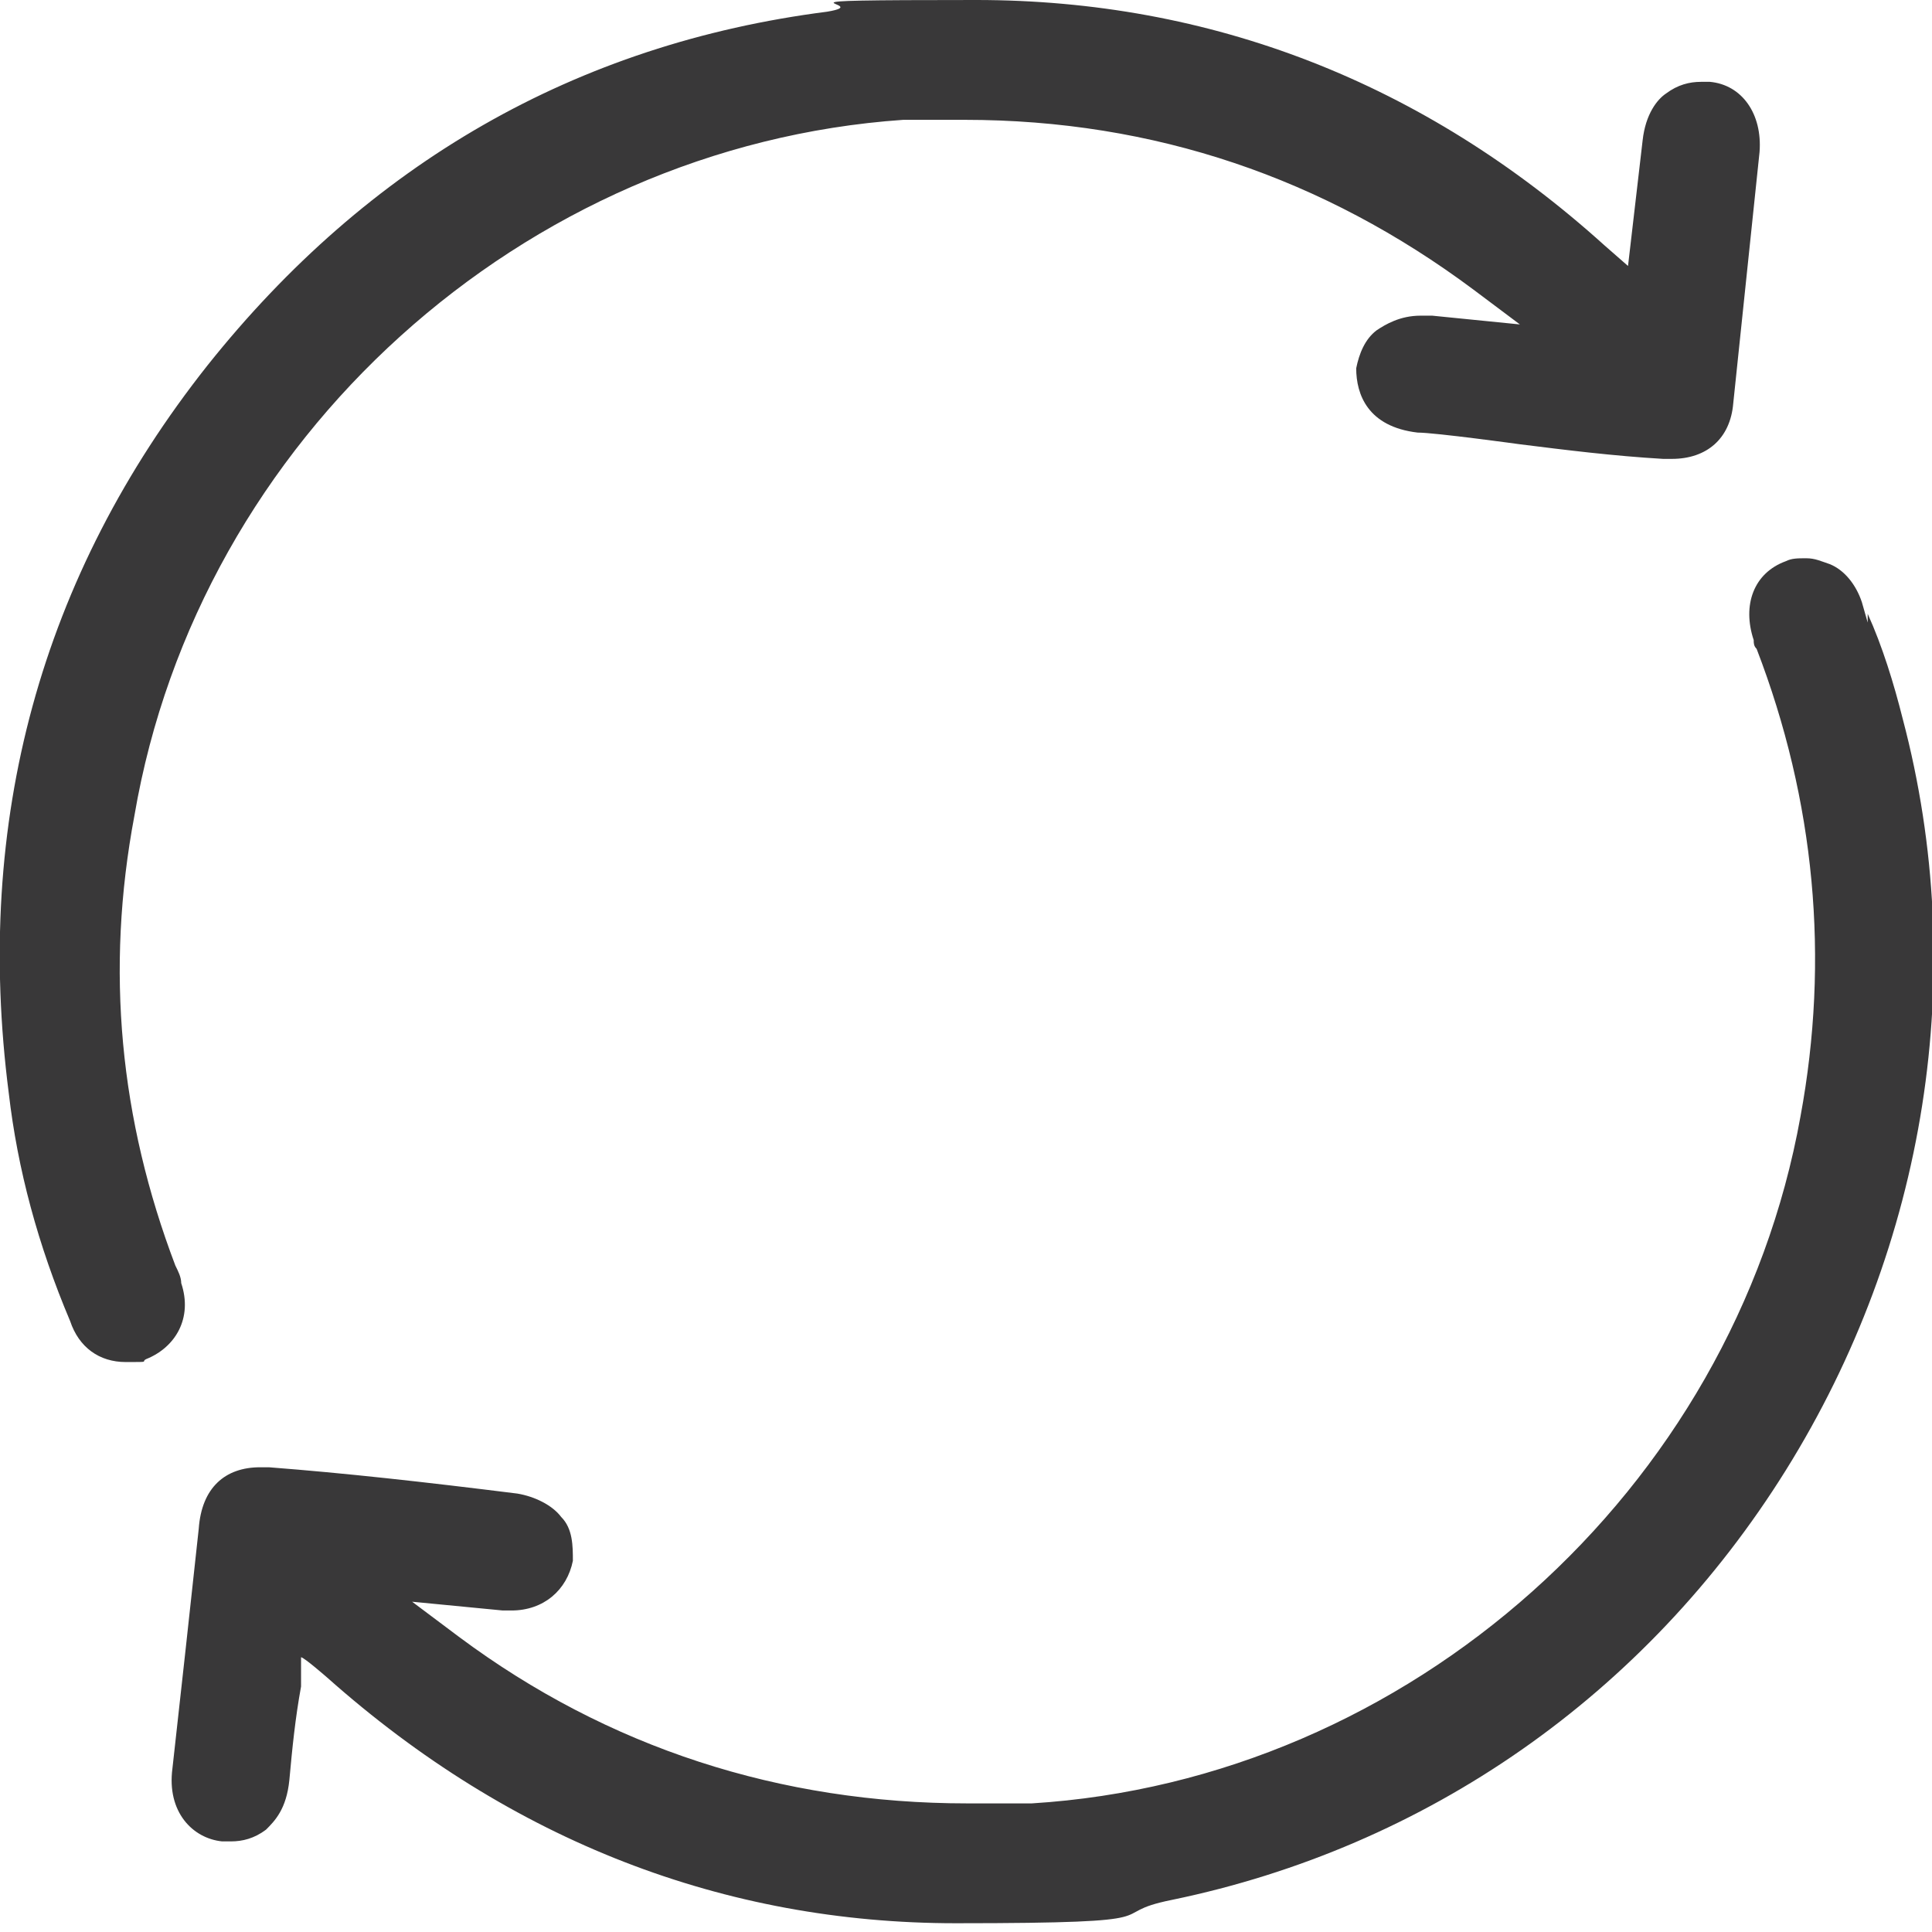
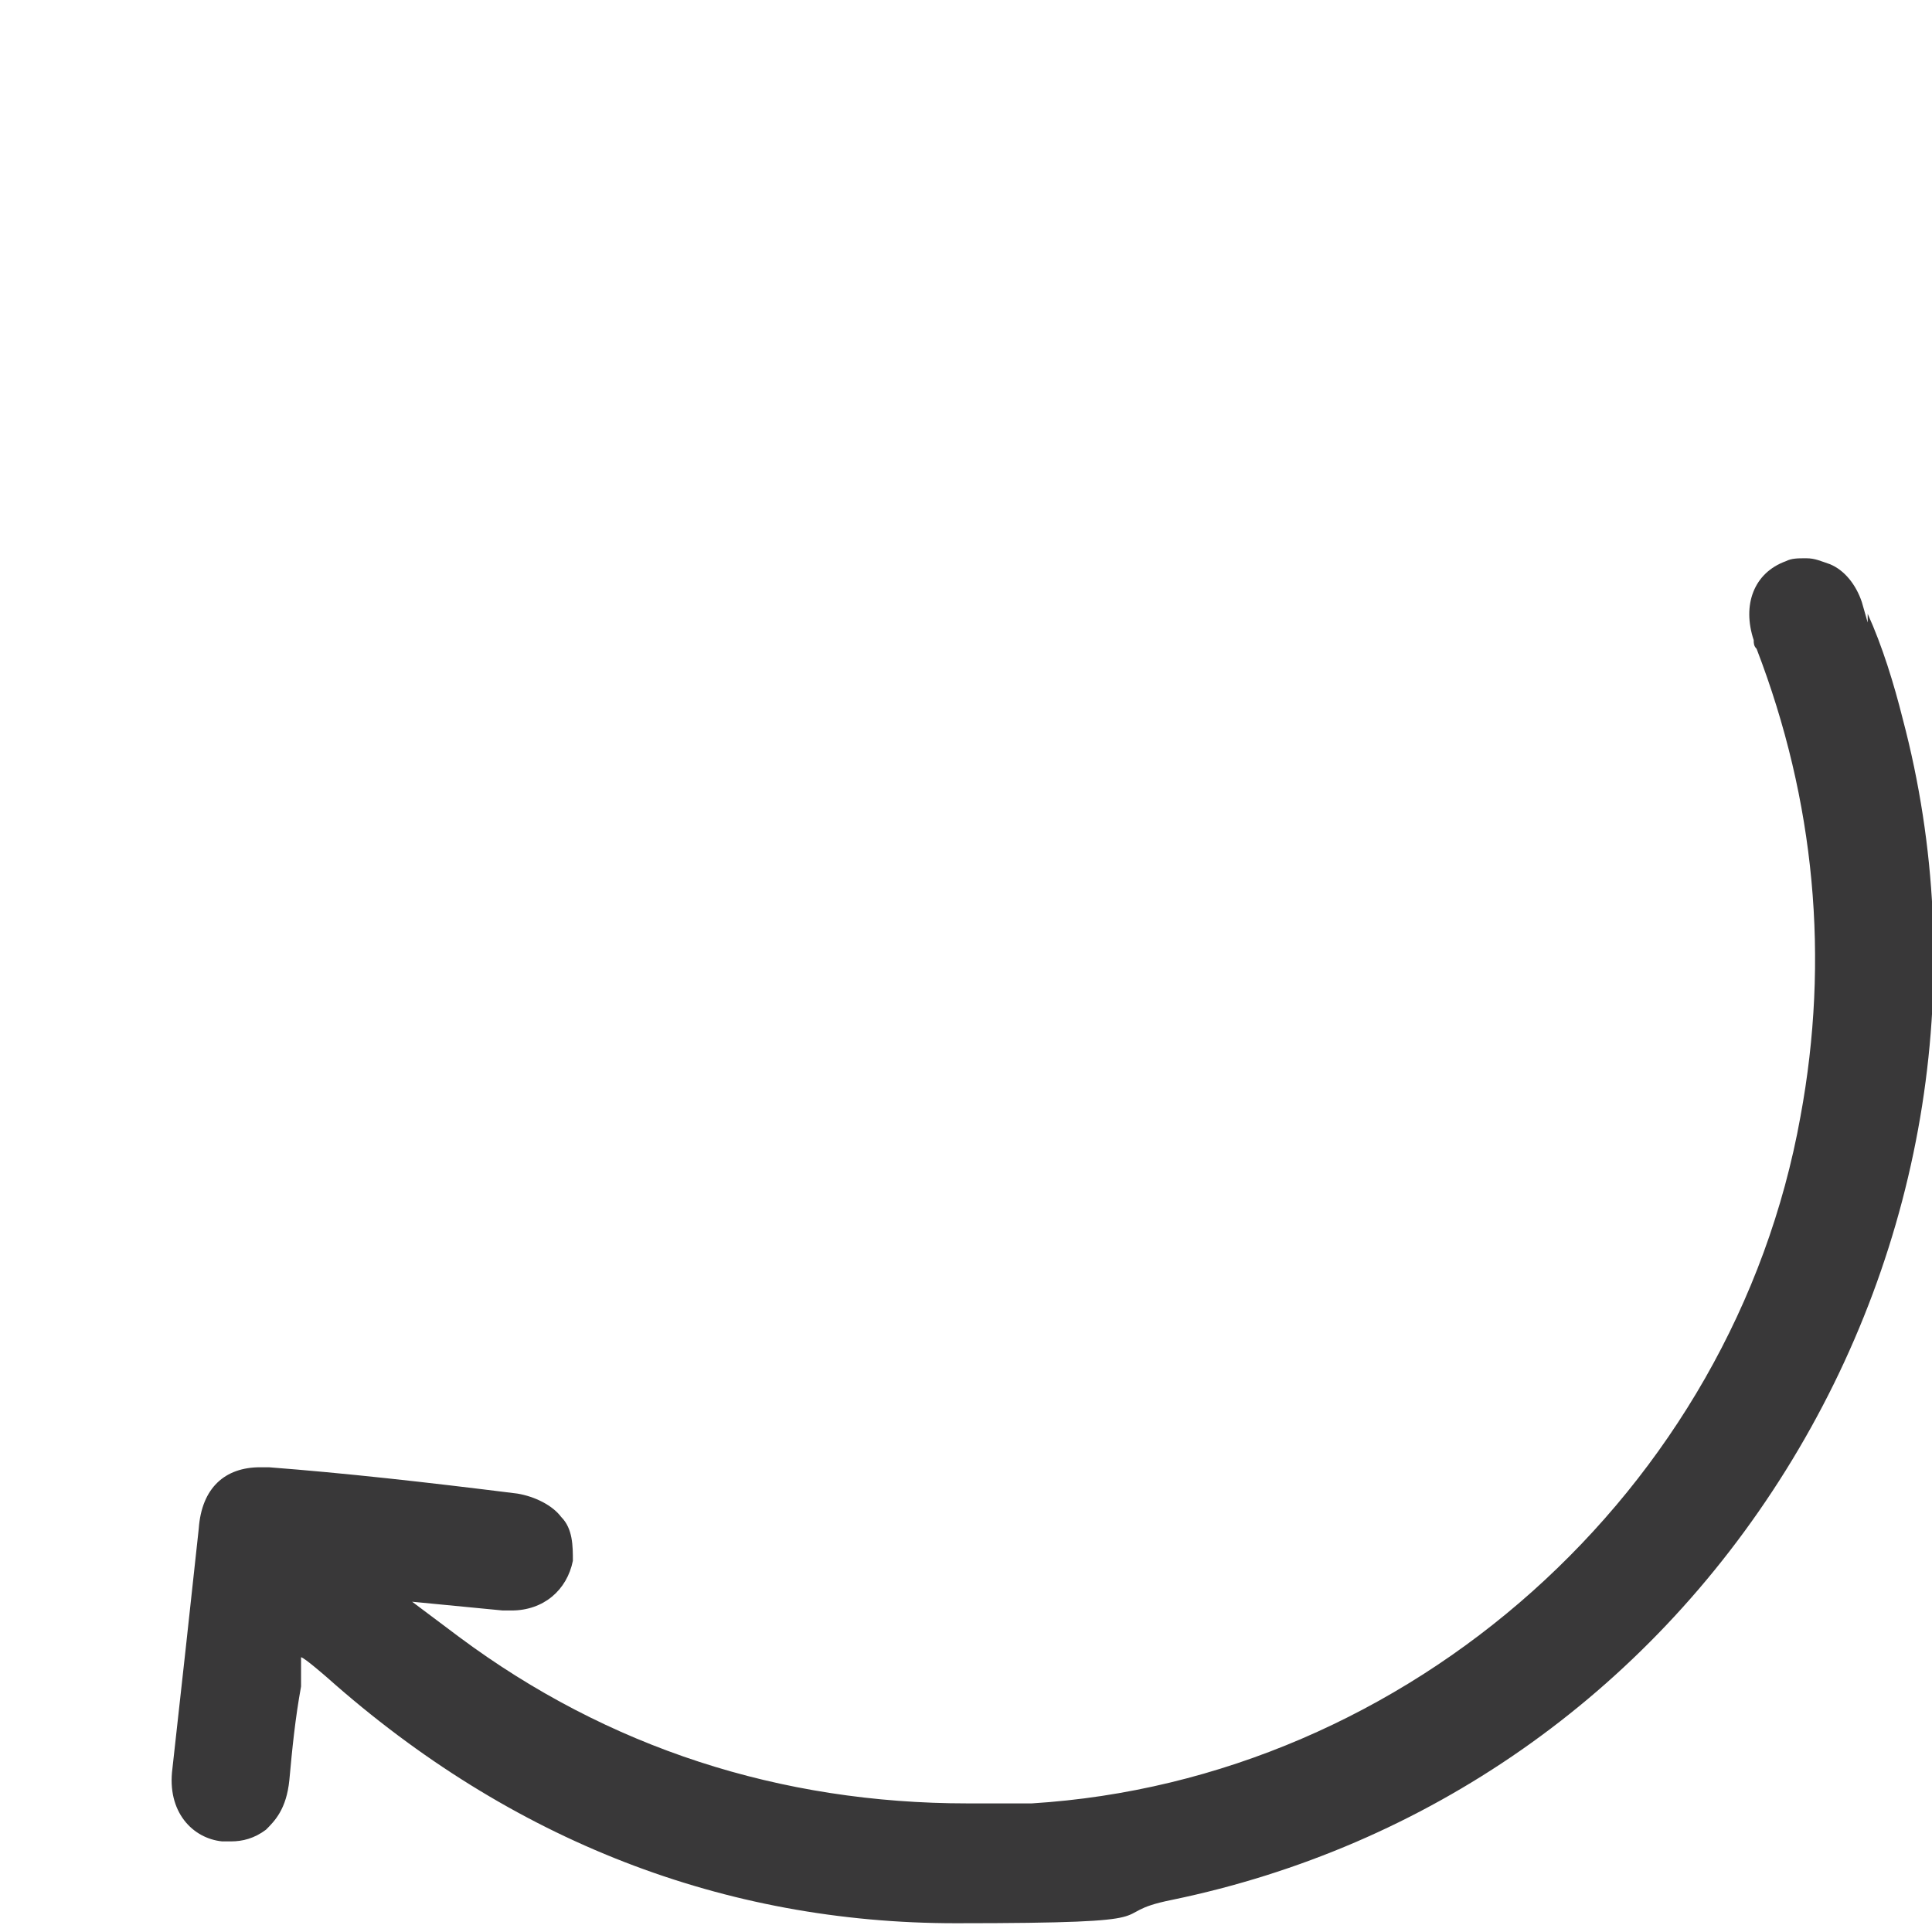
<svg xmlns="http://www.w3.org/2000/svg" viewBox="0 0 66.1 66.1" version="1.1">
  <defs>
    <style>
      .cls-1 {
        fill: #393839;
      }
    </style>
  </defs>
  <g>
    <g id="Layer_1">
      <g>
        <path d="M63.9,21.3l-.2-.7c-.2-.6-.6-1.1-1.1-1.3-.3-.1-.5-.2-.8-.2s-.5,0-.7.1c-1.1.4-1.5,1.5-1.1,2.7,0,.1,0,.2.1.3h0c2,5.2,2.5,10.6,1.5,16-2.3,12.8-13.4,22.7-26.3,23.5-.7,0-1.5,0-2.2,0-6.4,0-12.3-1.9-17.4-5.7l-1.6-1.2,3.1.3c0,0,.2,0,.3,0,1.1,0,1.9-.7,2.1-1.7,0-.5,0-1.1-.4-1.5-.3-.4-.9-.7-1.5-.8-3.2-.4-5.9-.7-8.5-.9-.1,0-.2,0-.3,0-1.2,0-2,.7-2.1,2.1-.3,2.8-.6,5.5-.9,8.2-.2,1.5.7,2.4,1.7,2.5,0,0,.2,0,.3,0,.4,0,.8-.1,1.2-.4.3-.3.7-.7.8-1.7.1-1.1.2-2.1.4-3.2v-1c.1,0,.9.7.9.7,6.3,5.6,13.6,8.4,21.5,8.4s4.9-.3,7.4-.8c8.7-1.8,16.2-7,21-14.7,4.8-7.7,6.3-17,4-25.7-.3-1.2-.7-2.5-1.2-3.6" class="cls-1" />
-         <path d="M6.2,43.9c0-.2-.1-.4-.2-.6-1.9-5-2.4-10.1-1.4-15.4C6.8,15,17.9,5,30.9,4.1c.7,0,1.4,0,2.1,0,6.5,0,12.3,2,17.4,5.8l1.6,1.2-3-.3c-.1,0-.3,0-.4,0-.7,0-1.2.3-1.5.5-.4.3-.6.8-.7,1.3,0,.9.4,2,2.1,2.2.6,0,3.5.4,3.5.4,1.6.2,3.2.4,4.9.5.1,0,.2,0,.3,0,1.2,0,2-.7,2.1-1.9.3-2.9.6-5.7.9-8.6.1-1.3-.6-2.3-1.7-2.4,0,0-.2,0-.3,0-.4,0-.8.1-1.2.4-.3.2-.7.7-.8,1.6l-.5,4.3-.8-.7C48.7,2.8,41.4,0,33.4,0s-3.3.1-5.1.4C19.7,1.5,12.6,5.6,7.1,12.5,1.4,19.7-.9,28.1.3,37.4c.3,2.6,1,5.2,2.1,7.8.3.9,1,1.4,1.9,1.4s.5,0,.7-.1c1-.4,1.6-1.4,1.2-2.6" class="cls-1" />
      </g>
    </g>
  </g>
</svg>